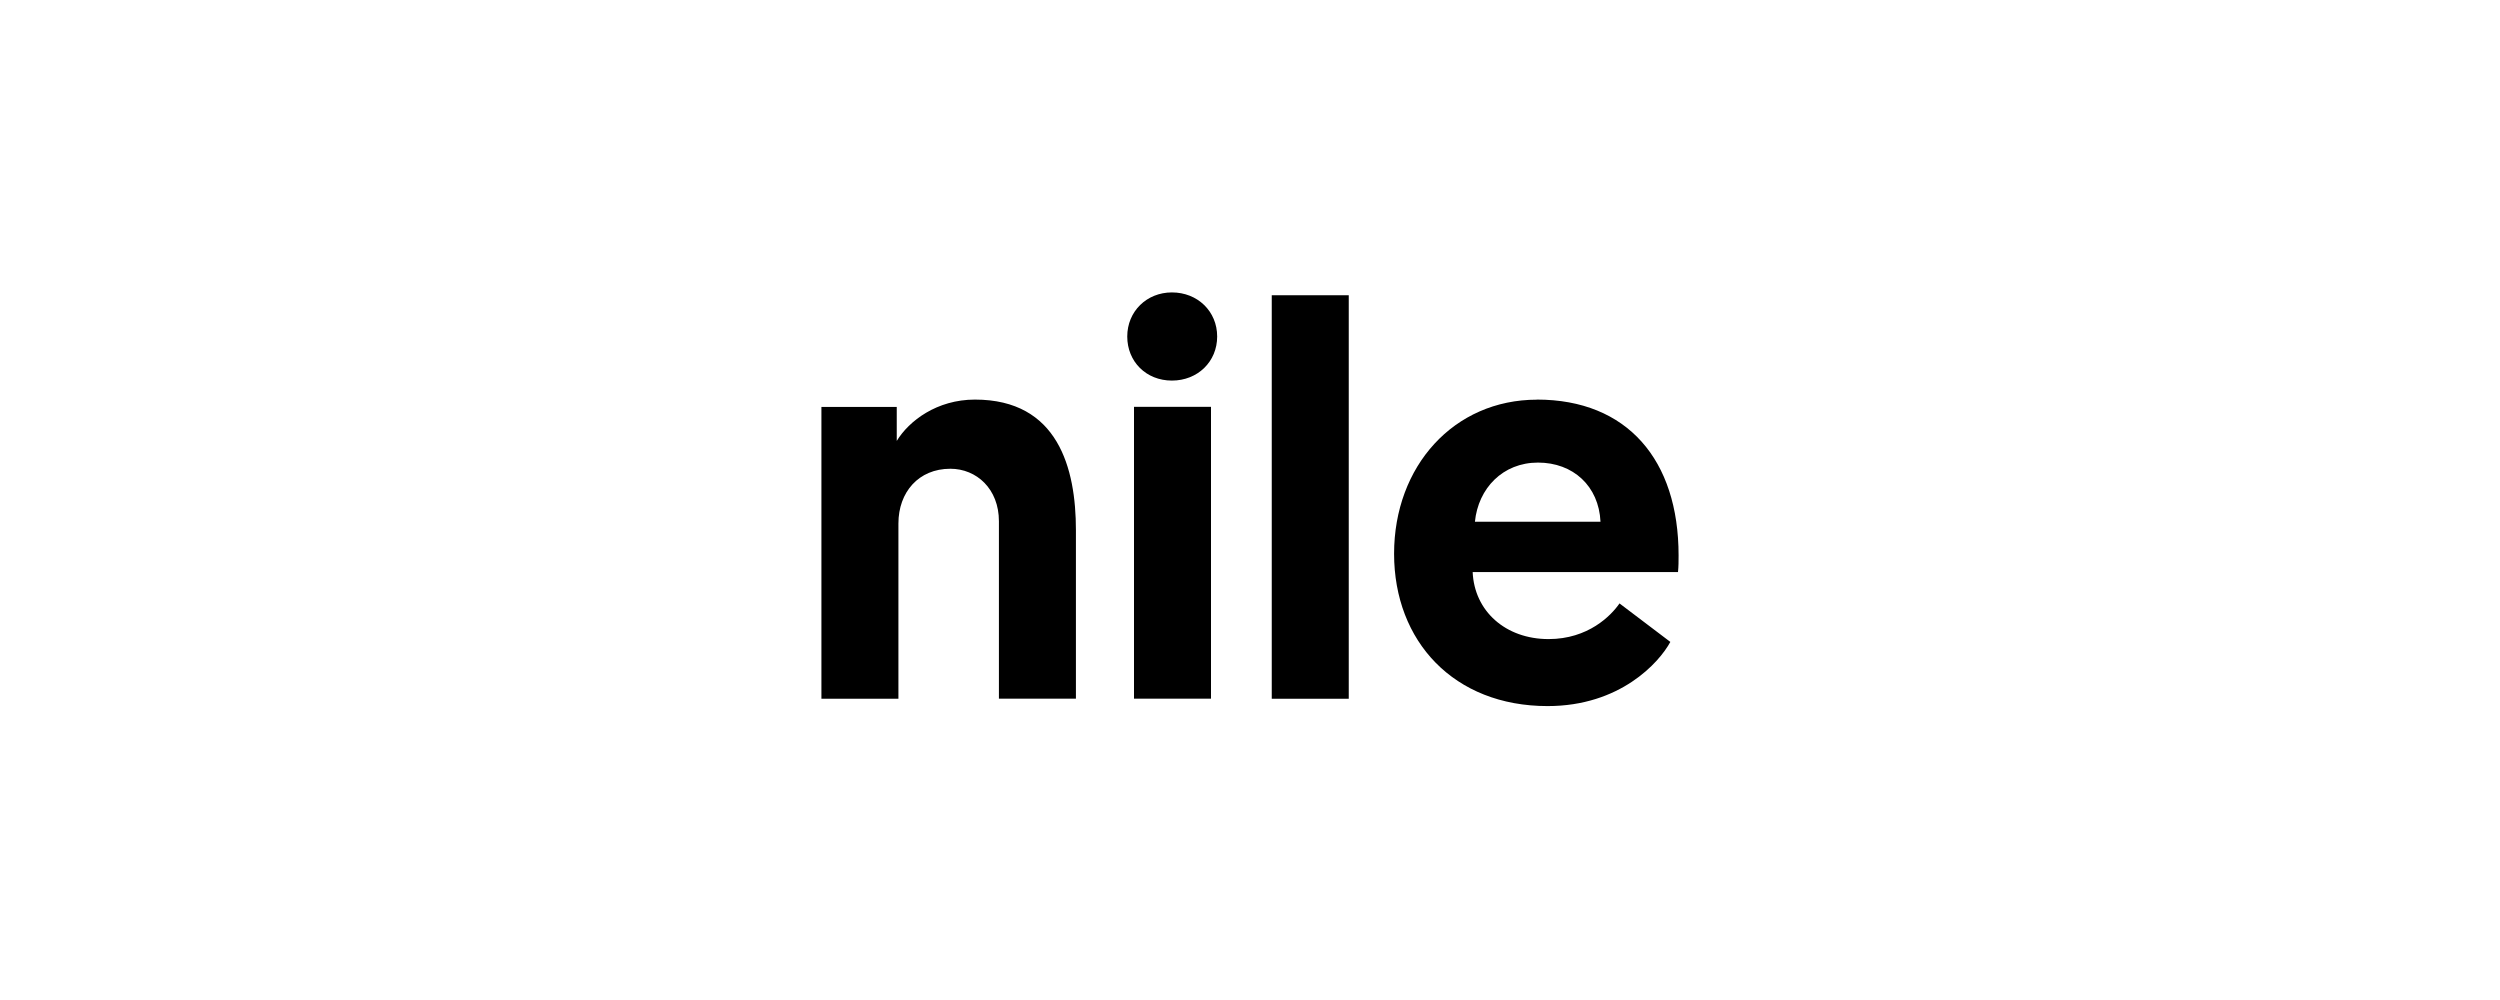
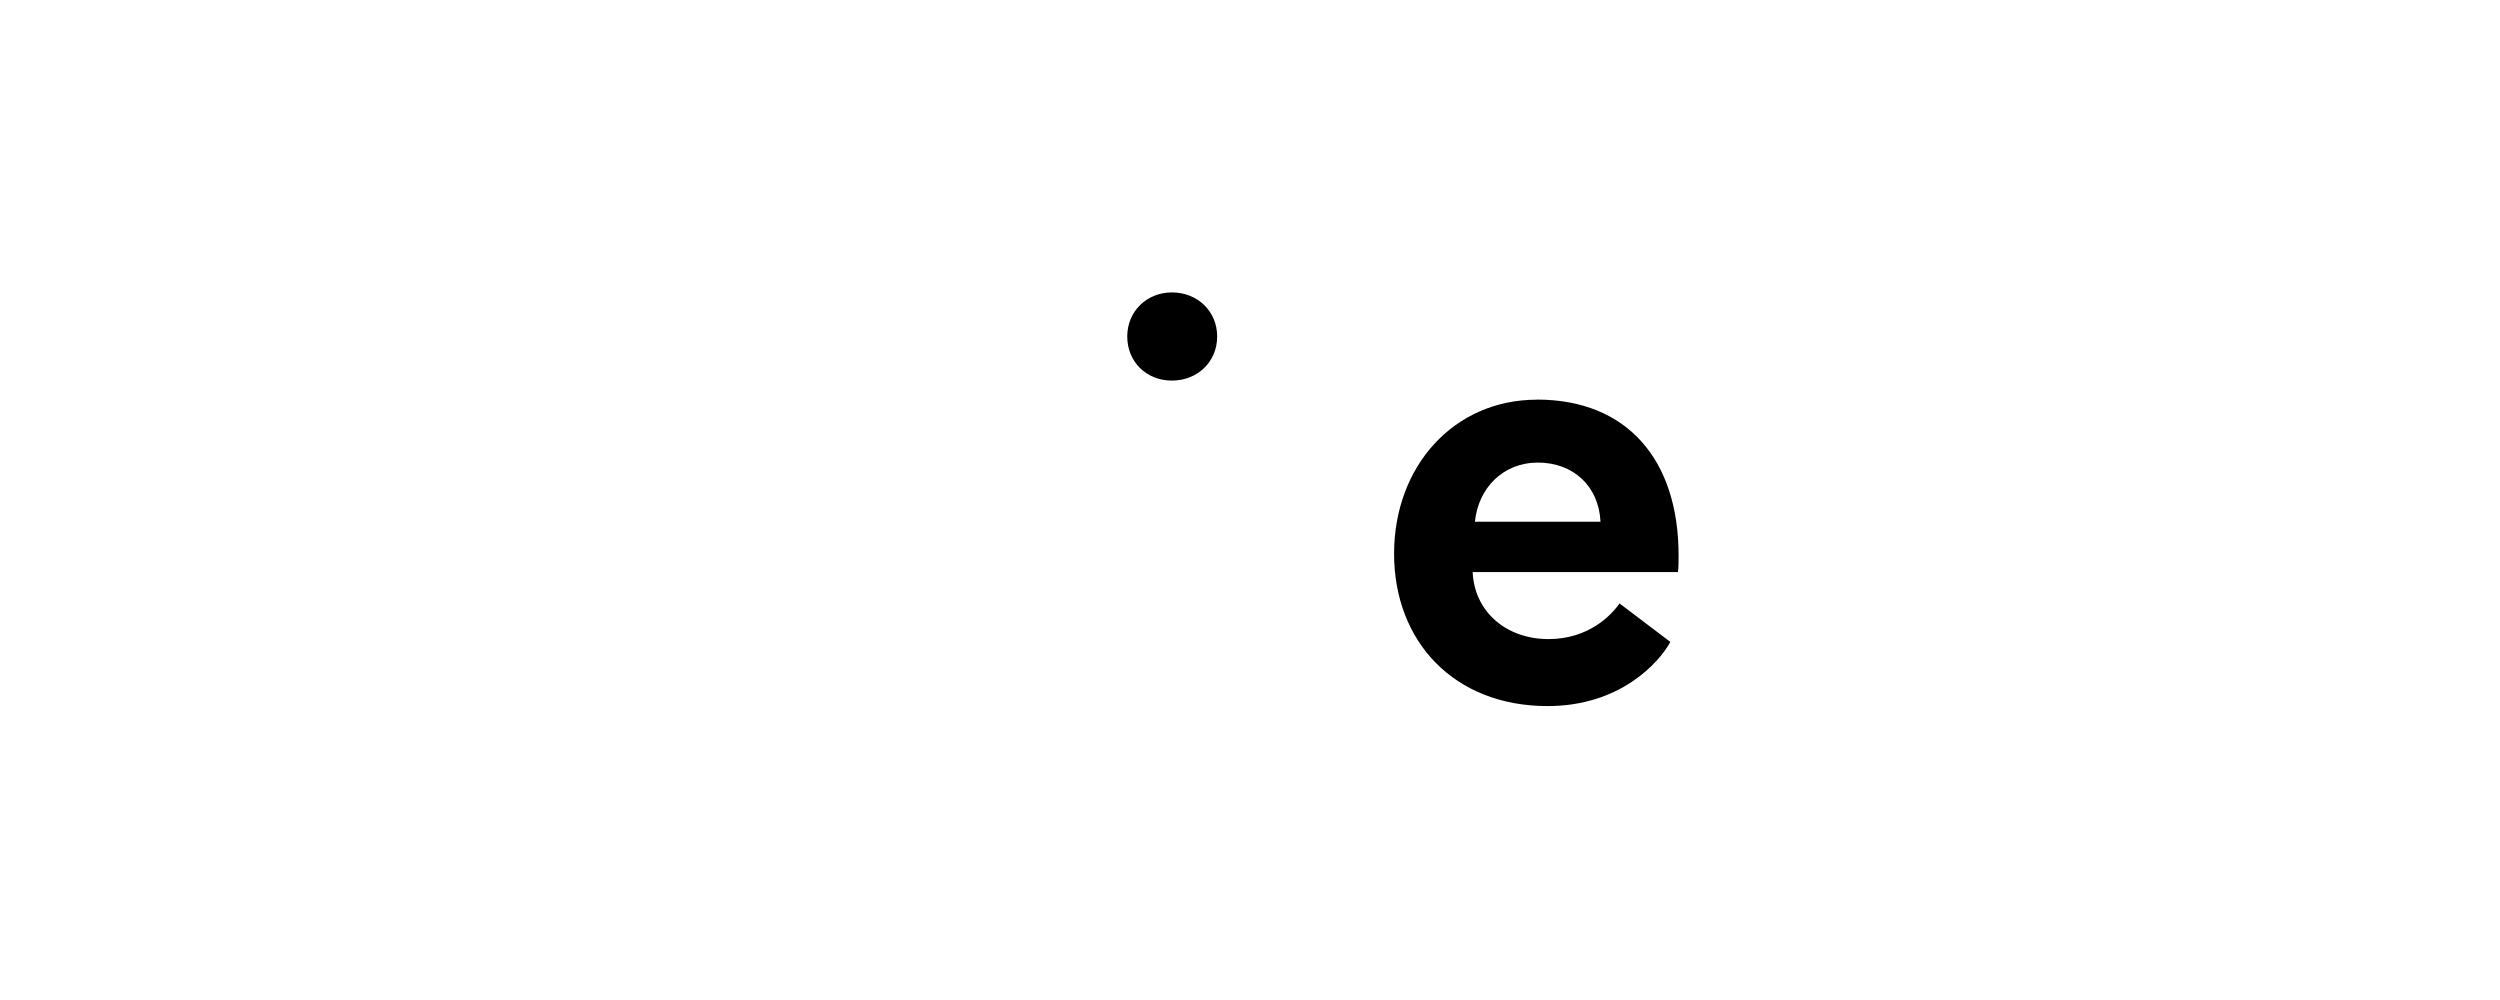
<svg xmlns="http://www.w3.org/2000/svg" id="Layer_1" data-name="Layer 1" version="1.1" viewBox="0 0 300 120">
  <defs>
    <style>
      .cls-1 {
        fill: #000;
        stroke-width: 0px;
      }
    </style>
  </defs>
  <g>
-     <path class="cls-1" d="M129.11,63.62v20.22h-9.24v-21.29c0-3.88-2.68-6.3-5.83-6.3-3.81,0-6.23,2.81-6.23,6.57v21.03h-9.24v-35.02h9.04v4.08c1.47-2.41,4.82-4.96,9.38-4.96,9.98,0,12.12,8.24,12.12,15.67h0Z" />
-     <path class="cls-1" d="M136.08,48.82h9.24v35.02h-9.24v-35.02Z" />
-     <path class="cls-1" d="M152.61,35.43h9.24v48.42h-9.24v-48.42h0Z" />
    <path class="cls-1" d="M184.42,47.95c10.85,0,17.01,7.24,17.01,18.69,0,.67,0,1.34-.07,2.01h-24.64c.2,4.69,3.95,8.04,9.11,8.04,4.75,0,7.5-2.81,8.51-4.28l6.1,4.62c-1.34,2.48-6.03,7.7-14.73,7.7-11.25,0-18.42-7.77-18.42-18.28s7.17-18.49,17.15-18.49h0ZM192.06,62.61c-.2-4.28-3.28-7.1-7.5-7.1s-7.17,3.08-7.57,7.1h15.07Z" />
  </g>
  <path class="cls-1" d="M140.63,35.09c3.08,0,5.43,2.27,5.43,5.29s-2.34,5.29-5.43,5.29-5.36-2.27-5.36-5.29,2.34-5.29,5.36-5.29Z" />
</svg>